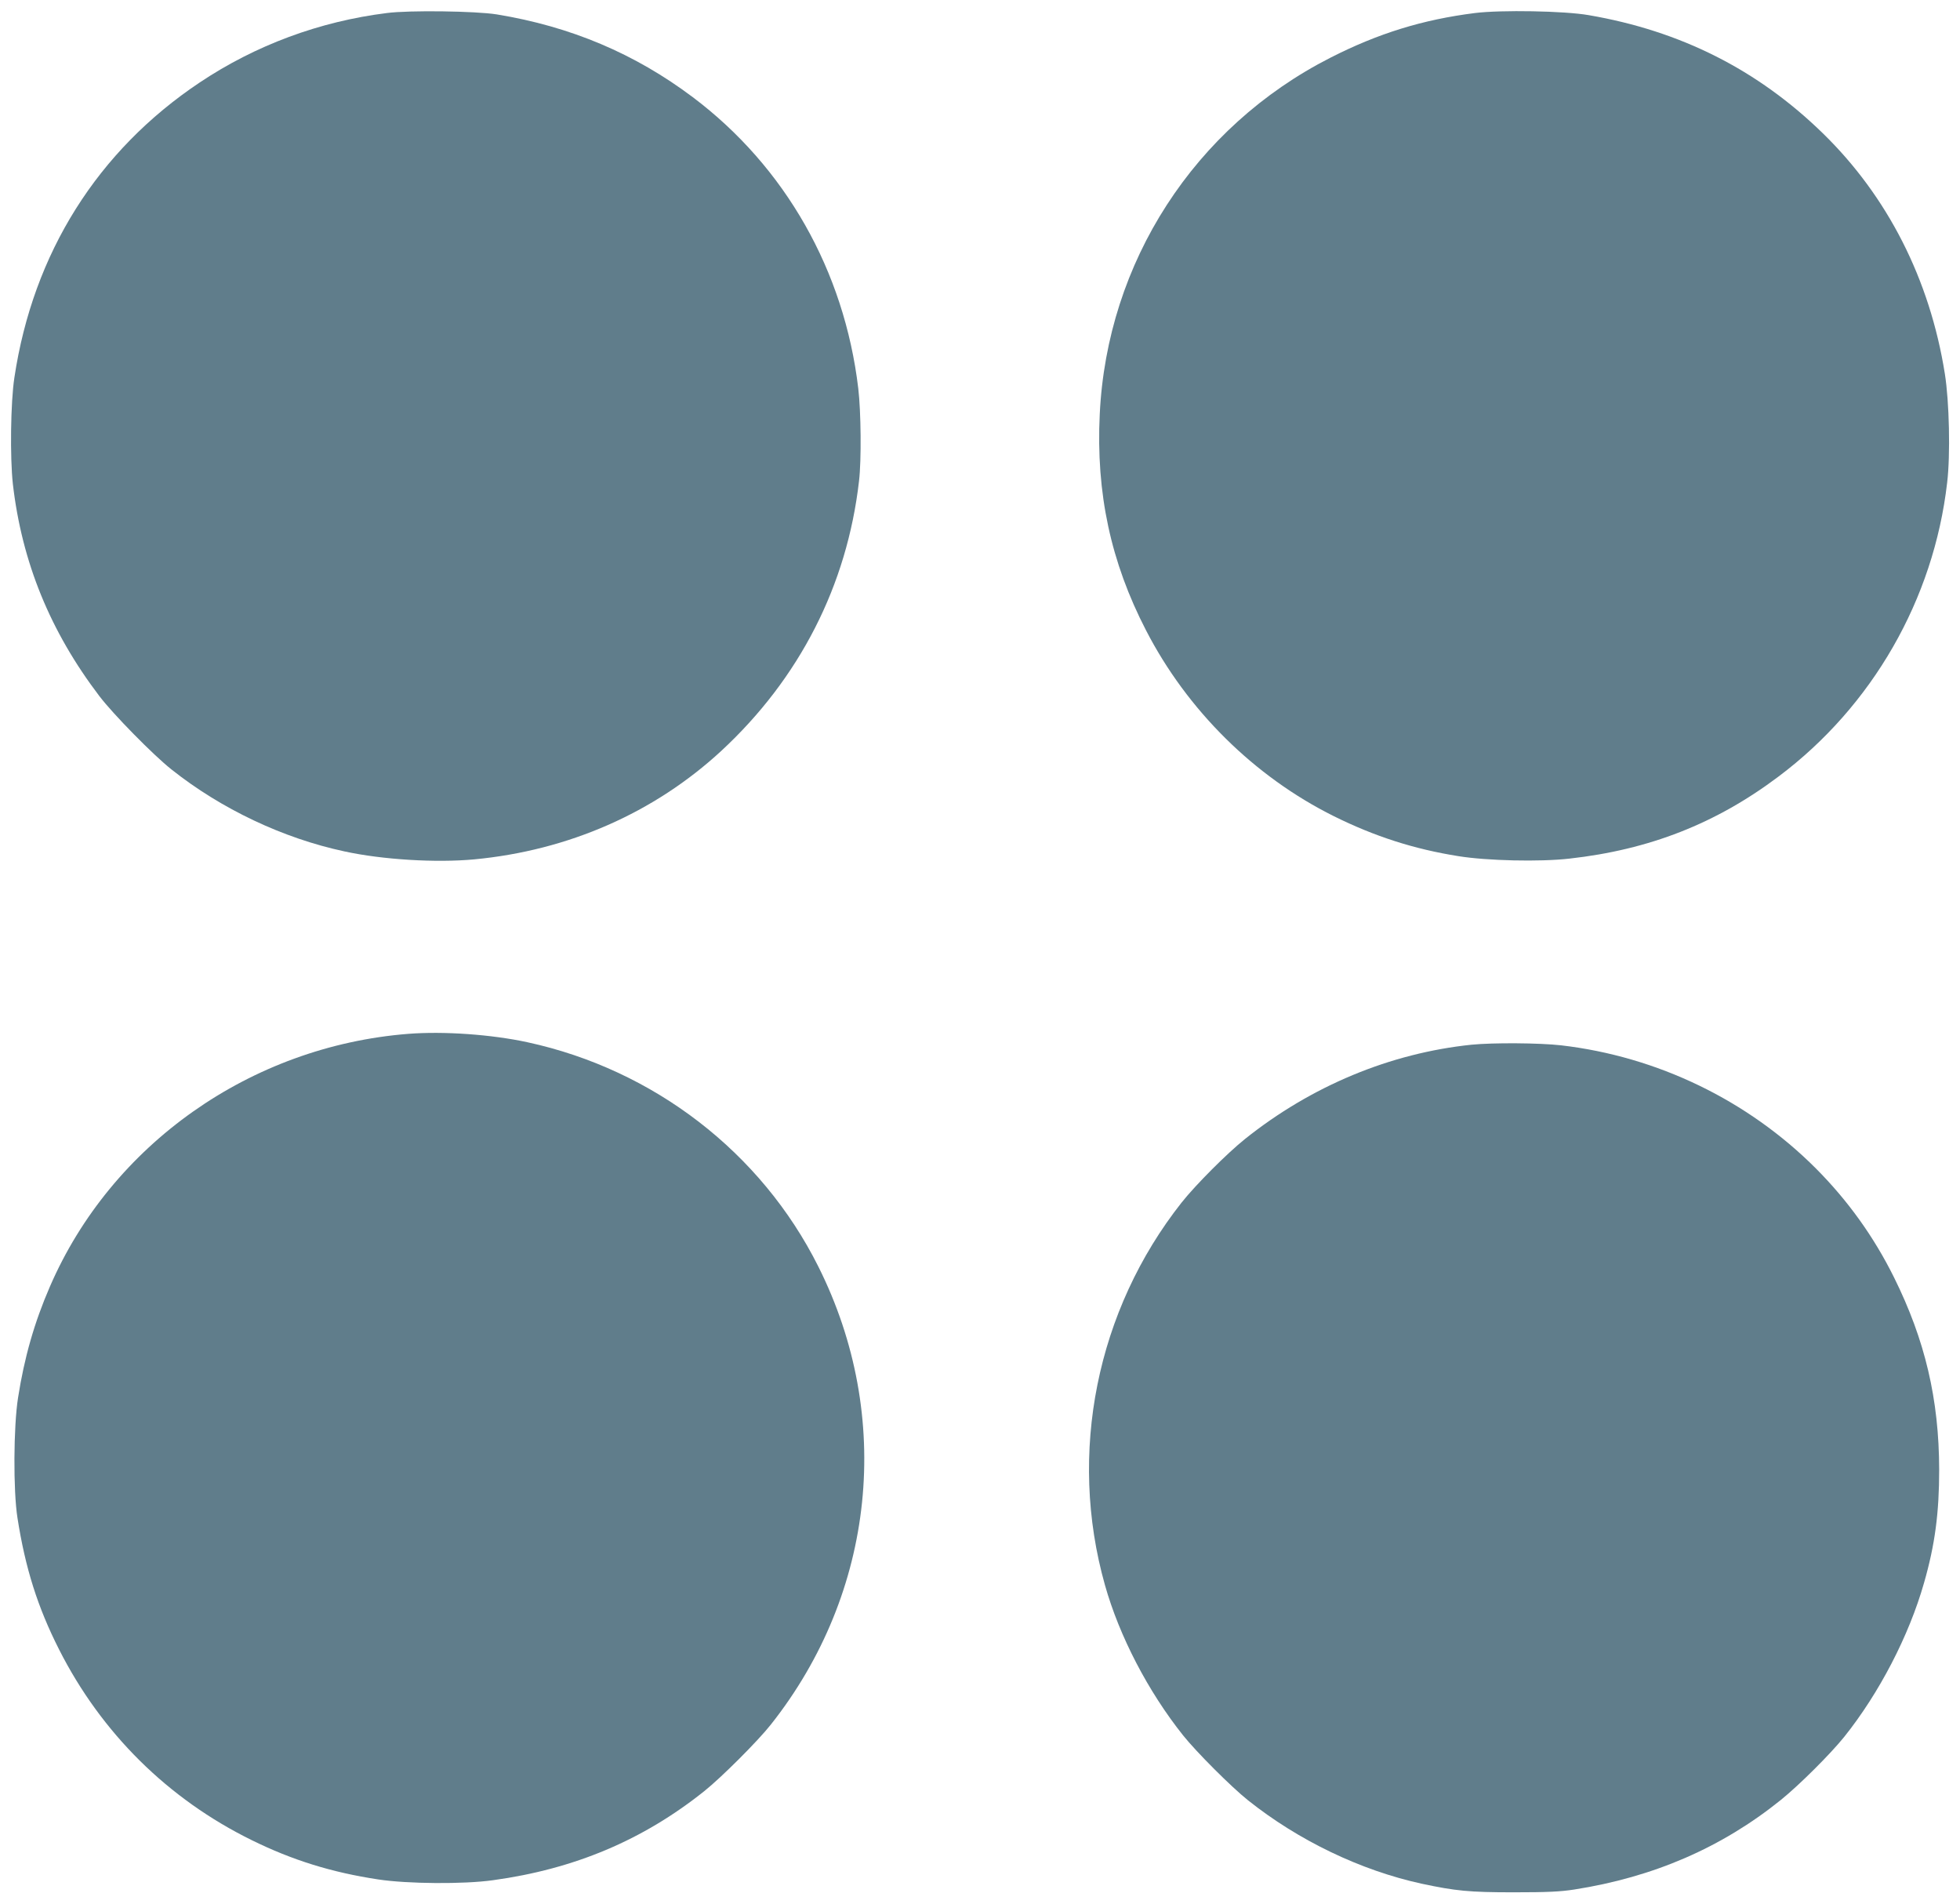
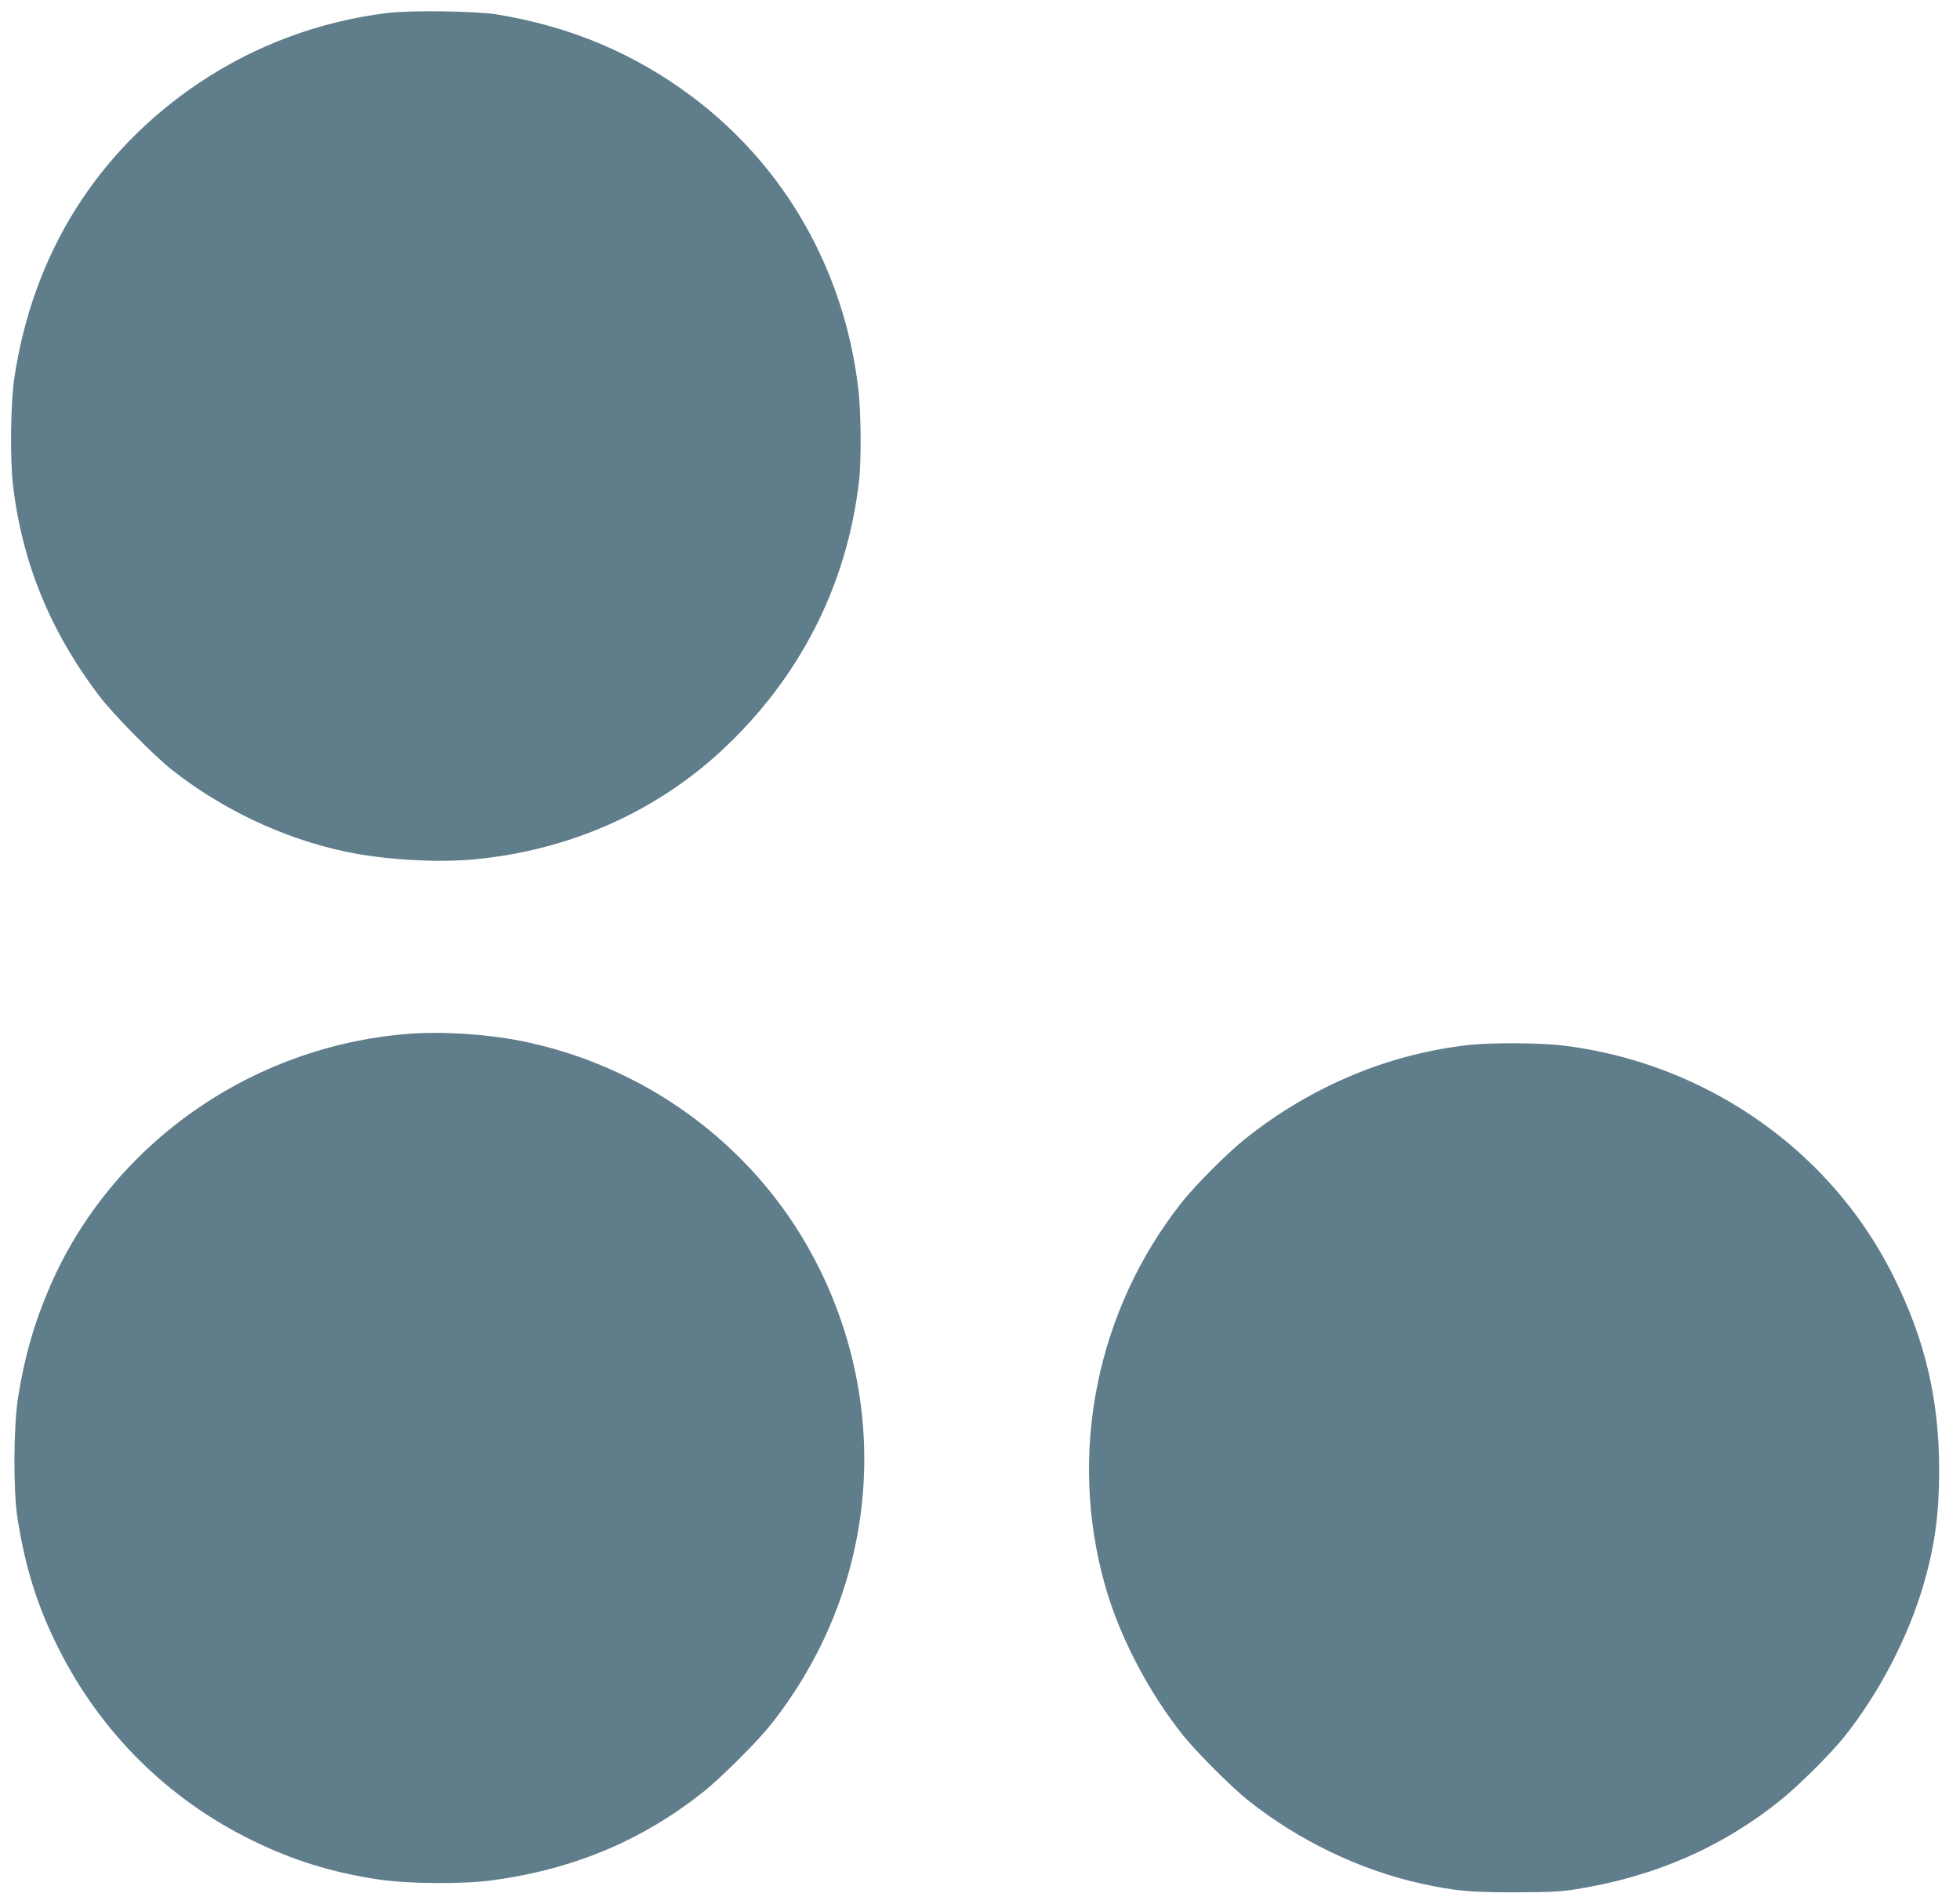
<svg xmlns="http://www.w3.org/2000/svg" version="1.0" width="1280pt" height="1243pt" viewBox="0 0 1280 1243" preserveAspectRatio="xMidYMid meet">
  <g transform="translate(0,1243) scale(0.1,-0.1)" fill="#607d8b" stroke="none">
    <path d="M2527 12345 c-441 -55 -858 -210 -1222 -453 -668 -446 -1089 -1115 -1211 -1927 -25 -162 -29 -523 -10 -695 59 -511 244 -963 565 -1385 90 -118 351 -384 471 -479 325 -258 728 -449 1130 -535 248 -54 597 -75 846 -52 616 58 1176 304 1614 708 511 473 822 1081 900 1763 16 135 13 452 -5 604 -91 768 -477 1447 -1080 1901 -379 285 -798 462 -1281 541 -137 22 -570 28 -717 9z" />
-     <path d="M9633 12345 c-342 -43 -633 -133 -945 -292 -888 -452 -1459 -1336 -1506 -2328 -25 -515 72 -965 302 -1410 269 -522 708 -956 1227 -1214 266 -132 524 -215 814 -261 186 -30 531 -38 724 -16 522 58 958 229 1366 536 612 459 1013 1156 1101 1918 22 182 14 531 -15 712 -98 616 -374 1158 -797 1570 -426 415 -928 668 -1528 771 -159 28 -573 35 -743 14z" />
    <path d="M2667 5680 c-1030 -81 -1939 -722 -2341 -1650 -102 -235 -167 -463 -208 -725 -30 -189 -32 -608 -4 -785 51 -328 132 -584 272 -860 276 -545 711 -976 1259 -1245 264 -130 521 -210 825 -256 191 -29 559 -32 750 -5 531 73 978 261 1380 582 110 88 348 325 434 434 683 862 802 2010 310 2991 -373 745 -1074 1285 -1899 1464 -235 51 -547 73 -778 55z" />
    <path d="M9610 5609 c-531 -55 -1046 -269 -1480 -616 -116 -93 -321 -298 -413 -414 -556 -704 -744 -1637 -501 -2498 94 -334 282 -695 510 -981 87 -109 315 -337 424 -424 330 -263 736 -458 1135 -545 221 -47 309 -56 600 -56 221 0 304 4 395 18 519 81 964 274 1350 585 119 96 324 300 414 412 228 285 423 660 521 1005 72 250 99 459 99 740 -1 459 -92 846 -295 1255 -132 266 -302 502 -509 710 -446 447 -1037 732 -1665 805 -141 16 -444 18 -585 4z" />
  </g>
</svg>